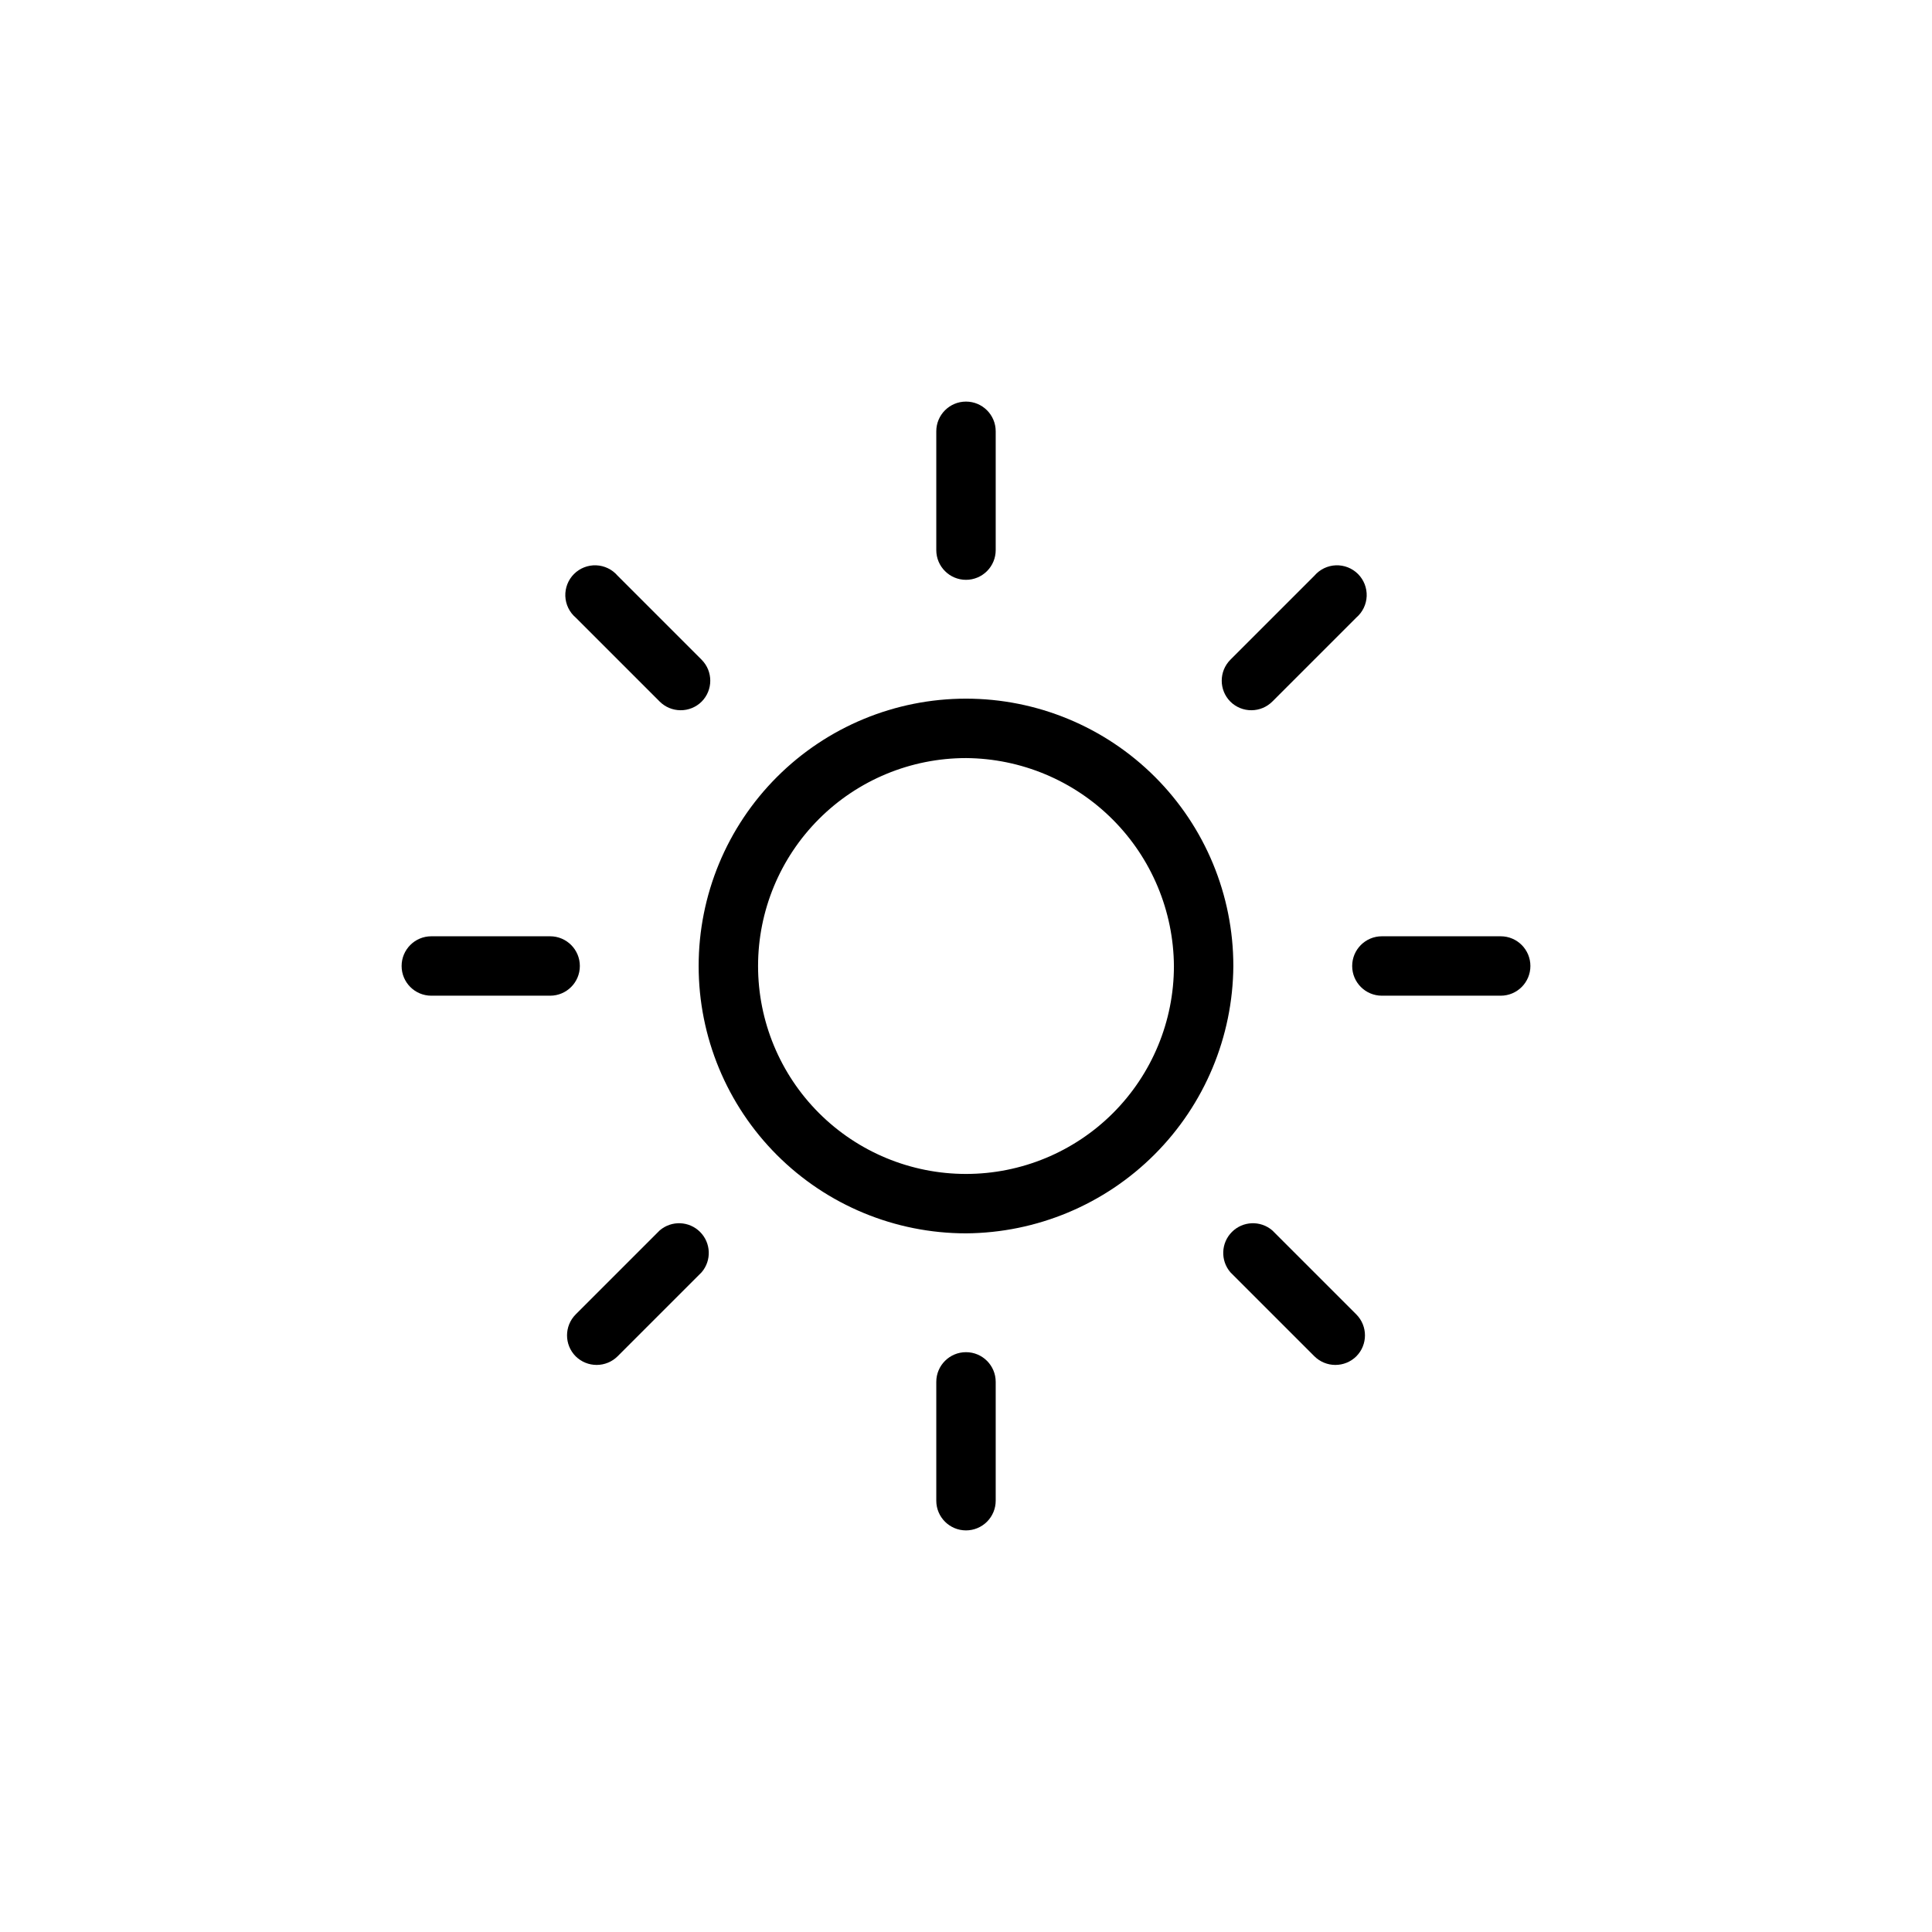
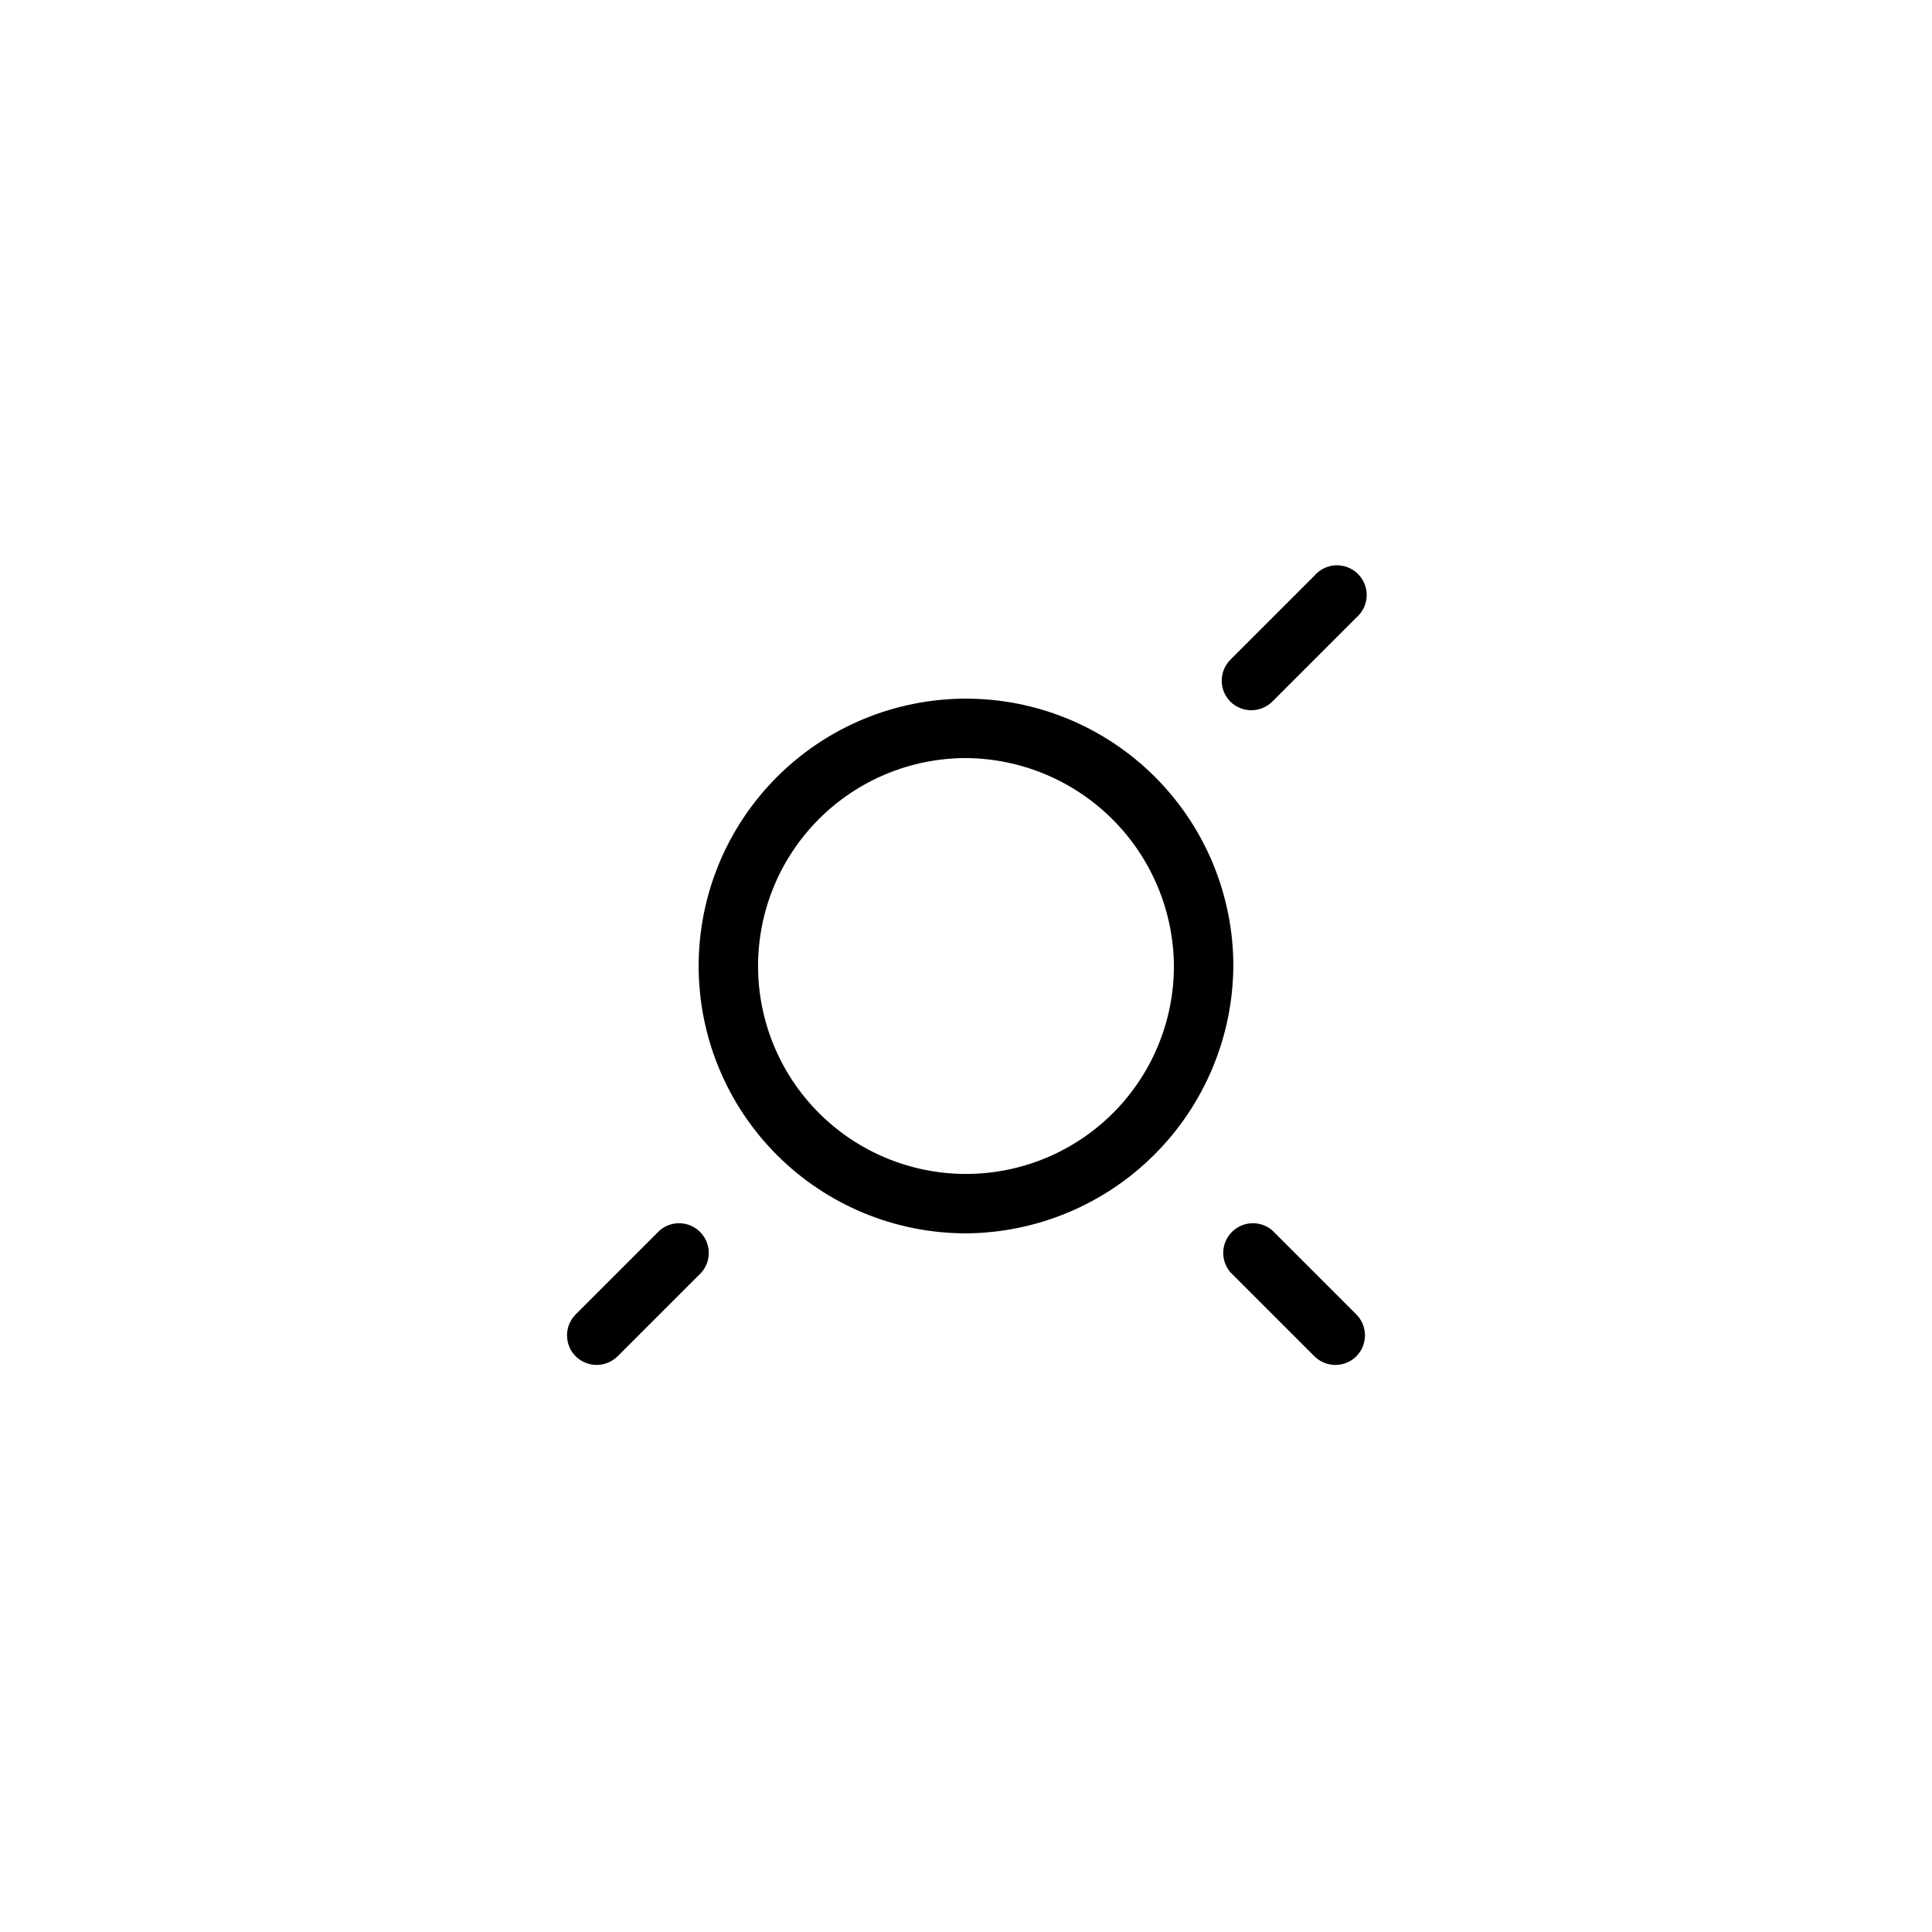
<svg xmlns="http://www.w3.org/2000/svg" fill="#000000" width="800px" height="800px" version="1.1" viewBox="144 144 512 512">
  <g>
    <path d="m400 470.85c-18.793 0-36.812-7.465-50.098-20.75-13.289-13.289-20.754-31.309-20.754-50.098 0-18.793 7.465-36.812 20.754-50.098 13.285-13.289 31.305-20.754 50.098-20.754 18.789 0 36.809 7.465 50.098 20.754 13.285 13.285 20.75 31.305 20.75 50.098-0.125 18.75-7.629 36.699-20.891 49.957-13.258 13.262-31.207 20.766-49.957 20.891zm0-125.95c-14.617 0-28.633 5.805-38.965 16.141-10.336 10.332-16.141 24.348-16.141 38.965 0 14.613 5.805 28.629 16.141 38.965 10.332 10.332 24.348 16.137 38.965 16.137 14.613 0 28.629-5.805 38.965-16.137 10.332-10.336 16.137-24.352 16.137-38.965-0.102-14.586-5.941-28.539-16.254-38.852-10.309-10.312-24.266-16.152-38.848-16.254z" />
-     <path d="m400 297.66c-4.348 0-7.875-3.527-7.875-7.875v-31.488c0-4.348 3.527-7.871 7.875-7.871s7.871 3.523 7.871 7.871v31.488c0 2.09-0.828 4.09-2.305 5.566-1.477 1.477-3.481 2.309-5.566 2.309z" />
    <path d="m475.65 332.22c-2.094 0.016-4.102-0.809-5.59-2.281-3.051-3.07-3.051-8.027 0-11.098l22.277-22.277v-0.004c1.43-1.664 3.484-2.66 5.676-2.746 2.191-0.082 4.32 0.75 5.871 2.301 1.551 1.551 2.383 3.68 2.301 5.871-0.086 2.191-1.082 4.25-2.746 5.676l-22.277 22.277c-1.469 1.453-3.445 2.273-5.512 2.281z" />
-     <path d="m541.7 407.87h-31.488c-4.348 0-7.871-3.523-7.871-7.871s3.523-7.875 7.871-7.875h31.488c4.348 0 7.871 3.527 7.871 7.875s-3.523 7.871-7.871 7.871z" />
    <path d="m497.85 505.72c-2.066-0.008-4.043-0.828-5.512-2.281l-22.277-22.277c-2.672-3.125-2.492-7.781 0.414-10.688s7.562-3.086 10.688-0.414l22.277 22.277c3.051 3.07 3.051 8.031 0 11.102-1.484 1.473-3.496 2.293-5.59 2.281z" />
-     <path d="m400 549.57c-4.348 0-7.875-3.523-7.875-7.871v-31.488c0-4.348 3.527-7.871 7.875-7.871s7.871 3.523 7.871 7.871v31.488c0 2.086-0.828 4.09-2.305 5.566-1.477 1.477-3.481 2.305-5.566 2.305z" />
    <path d="m302.15 505.72c-2.09 0.012-4.102-0.809-5.59-2.281-3.051-3.07-3.051-8.031 0-11.102l22.277-22.277h0.004c3.121-2.672 7.777-2.492 10.684 0.414 2.91 2.906 3.09 7.562 0.414 10.688l-22.277 22.277c-1.465 1.453-3.445 2.273-5.512 2.281z" />
-     <path d="m289.79 407.87h-31.488c-4.348 0-7.871-3.523-7.871-7.871s3.523-7.875 7.871-7.875h31.488c4.348 0 7.875 3.527 7.875 7.875s-3.527 7.871-7.875 7.871z" />
-     <path d="m324.35 332.22c-2.062-0.008-4.043-0.828-5.508-2.281l-22.277-22.277h-0.004c-1.664-1.426-2.66-3.484-2.746-5.676-0.082-2.191 0.75-4.32 2.301-5.871s3.68-2.383 5.871-2.301c2.191 0.086 4.25 1.082 5.676 2.746l22.277 22.277v0.004c3.051 3.07 3.051 8.027 0 11.098-1.484 1.473-3.496 2.297-5.59 2.281z" />
  </g>
</svg>